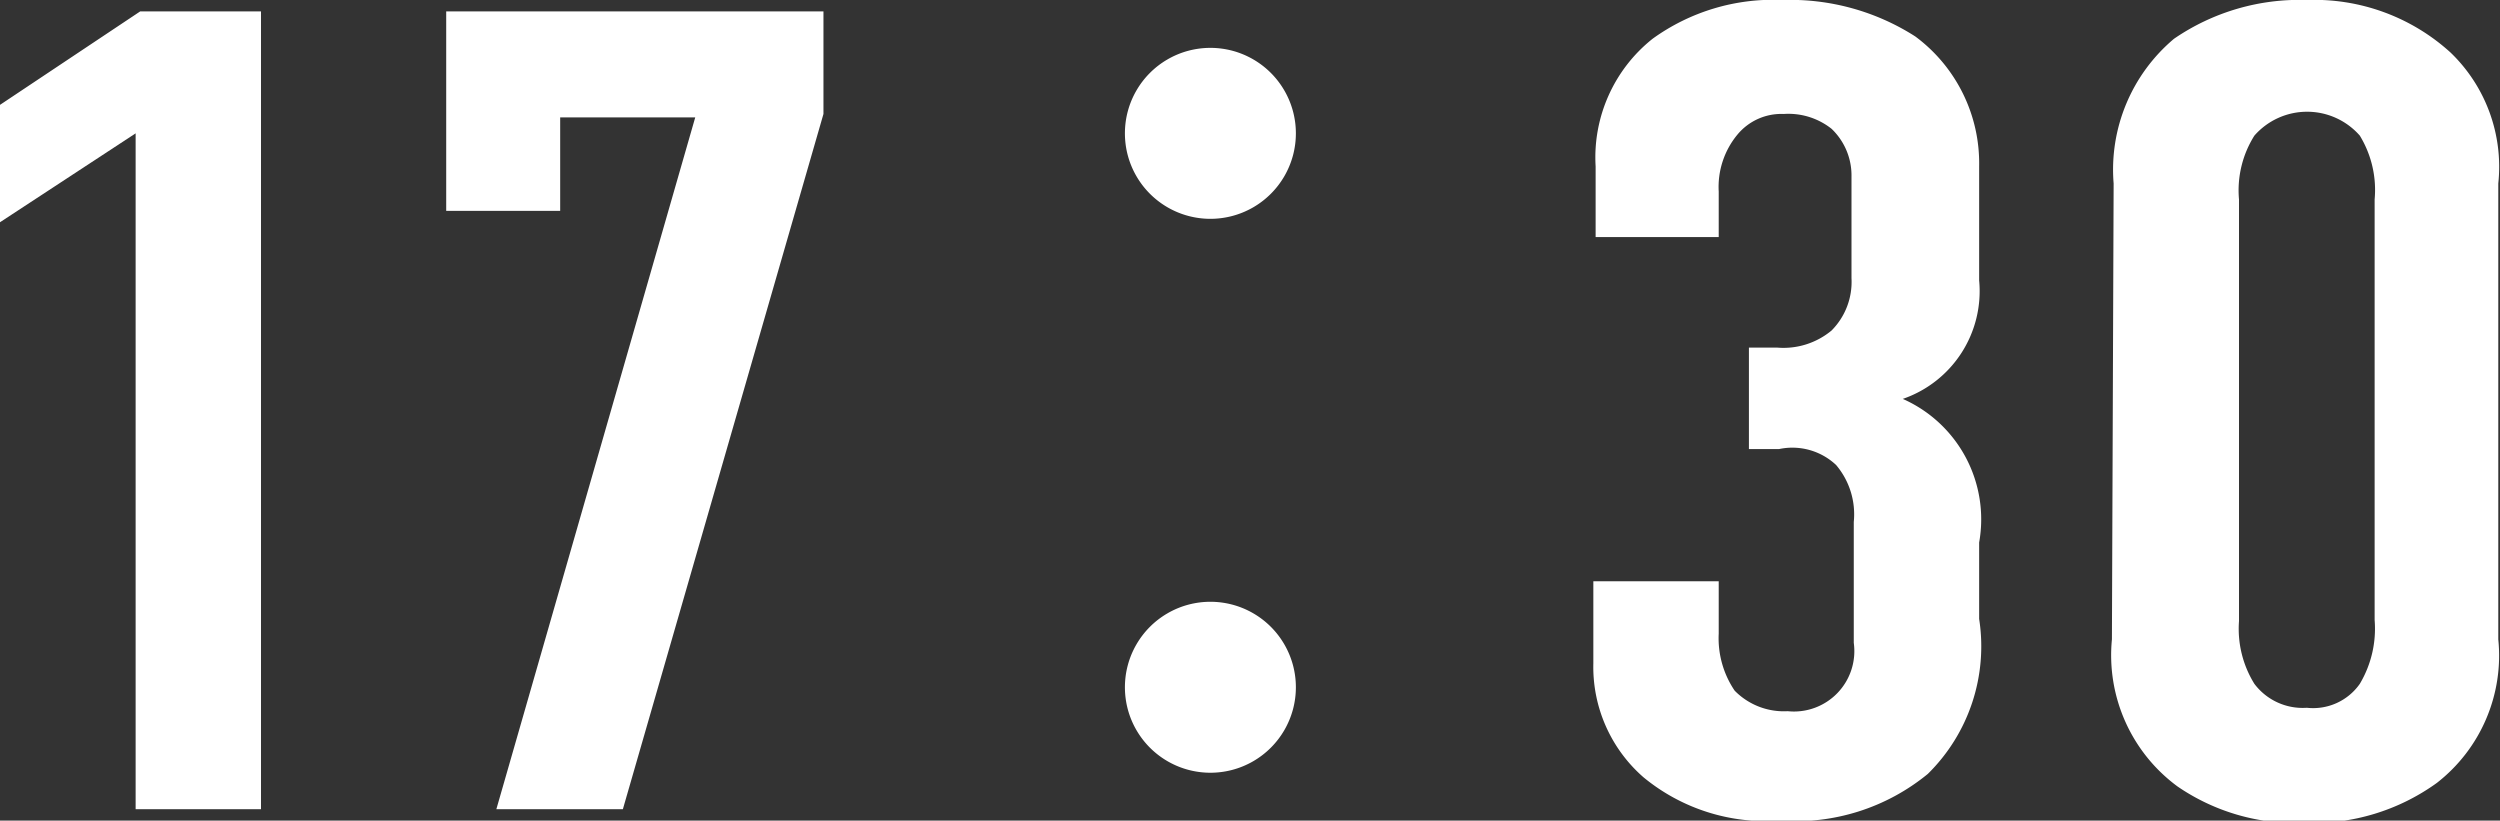
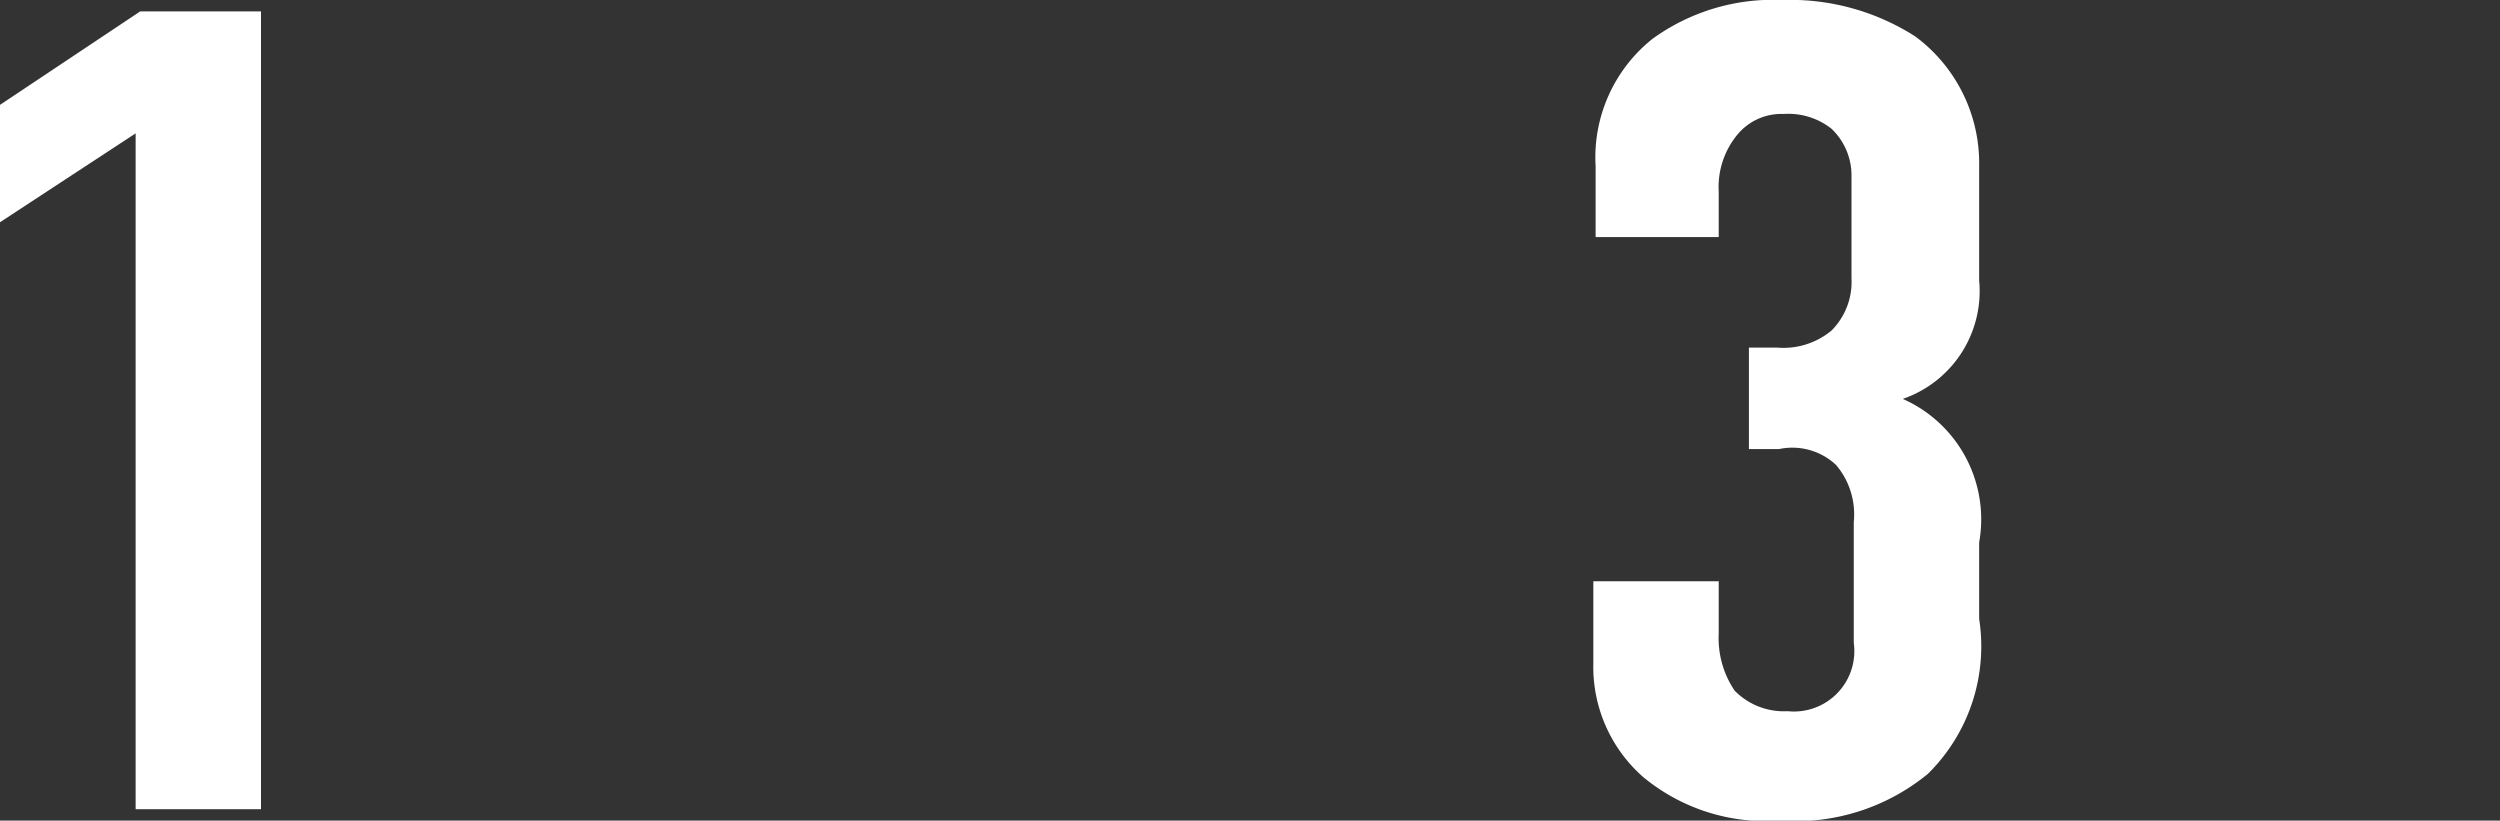
<svg xmlns="http://www.w3.org/2000/svg" viewBox="0 0 43.87 14.4">
  <rect x="0" y="0" width="43.87" height="14.4" fill="#333333" stroke="none" />
  <defs>
    <style>.cls-1{fill:#fff;}</style>
  </defs>
  <title>アセット 19</title>
  <g id="レイヤー_2" data-name="レイヤー 2">
    <g id="レイヤー_1-2" data-name="レイヤー 1">
-       <path class="cls-1" d="M2.38,2.34,0,3.9V1.84L2.46.2H4.58v14H2.38Z" />
-       <path class="cls-1" d="M14.45.2V2L10.93,14.2H8.71L12.2,2.06H9.83V3.7h-2V.2Z" />
-       <path class="cls-1" d="M22.74,2.34a1.5,1.5,0,0,1-3,0,1.5,1.5,0,0,1,3,0Zm0,9.72a1.5,1.5,0,0,1-3,0,1.5,1.5,0,0,1,3,0Z" />
+       <path class="cls-1" d="M2.38,2.34,0,3.9V1.84L2.46.2H4.58v14H2.38" />
      <path class="cls-1" d="M28,2.92A2.66,2.66,0,0,1,29,.68,3.61,3.61,0,0,1,31.28,0a4.07,4.07,0,0,1,2.33.64,2.77,2.77,0,0,1,1.12,2.28v2A2,2,0,0,1,33.39,7a2.31,2.31,0,0,1,1.34,2.52v1.34a3.14,3.14,0,0,1-.9,2.72,3.66,3.66,0,0,1-2.6.82,3.37,3.37,0,0,1-2.39-.76,2.57,2.57,0,0,1-.88-2V10.2h2.2v.92a1.64,1.64,0,0,0,.28,1,1.21,1.21,0,0,0,.93.36,1.06,1.06,0,0,0,1.16-1.2V9.16a1.34,1.34,0,0,0-.31-1,1.12,1.12,0,0,0-1-.28h-.53V6.1h.5a1.32,1.32,0,0,0,.95-.3,1.21,1.21,0,0,0,.35-.92V3.1a1.13,1.13,0,0,0-.35-.84A1.22,1.22,0,0,0,31.3,2a1,1,0,0,0-.81.36,1.44,1.44,0,0,0-.33,1v.8H28Z" />
-       <path class="cls-1" d="M37.09,3.22A3,3,0,0,1,38.15.68,3.89,3.89,0,0,1,40.48,0,3.55,3.55,0,0,1,43,.92a2.78,2.78,0,0,1,.84,2.3v8a2.83,2.83,0,0,1-1.08,2.52,3.72,3.72,0,0,1-2.31.7,3.67,3.67,0,0,1-2.24-.64,2.86,2.86,0,0,1-1.15-2.58Zm4.58.28a1.83,1.83,0,0,0-.26-1.12,1.23,1.23,0,0,0-1.85,0,1.8,1.8,0,0,0-.27,1.12v7.4A1.83,1.83,0,0,0,39.56,12a1.06,1.06,0,0,0,.92.42,1,1,0,0,0,.93-.42,1.89,1.89,0,0,0,.26-1.12Z" />
    </g>
  </g>
</svg>